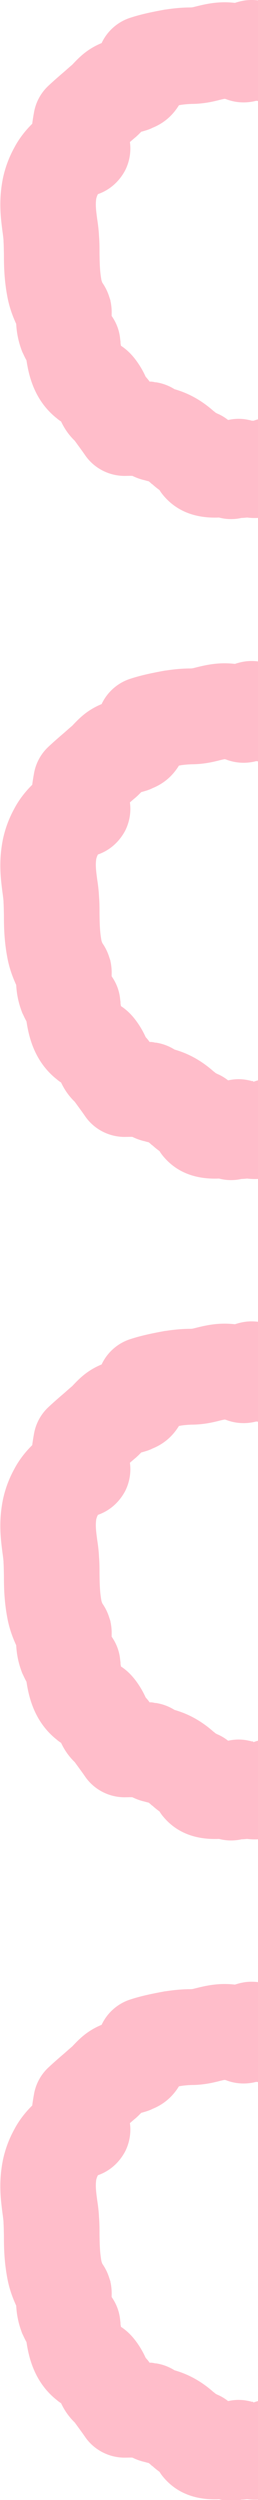
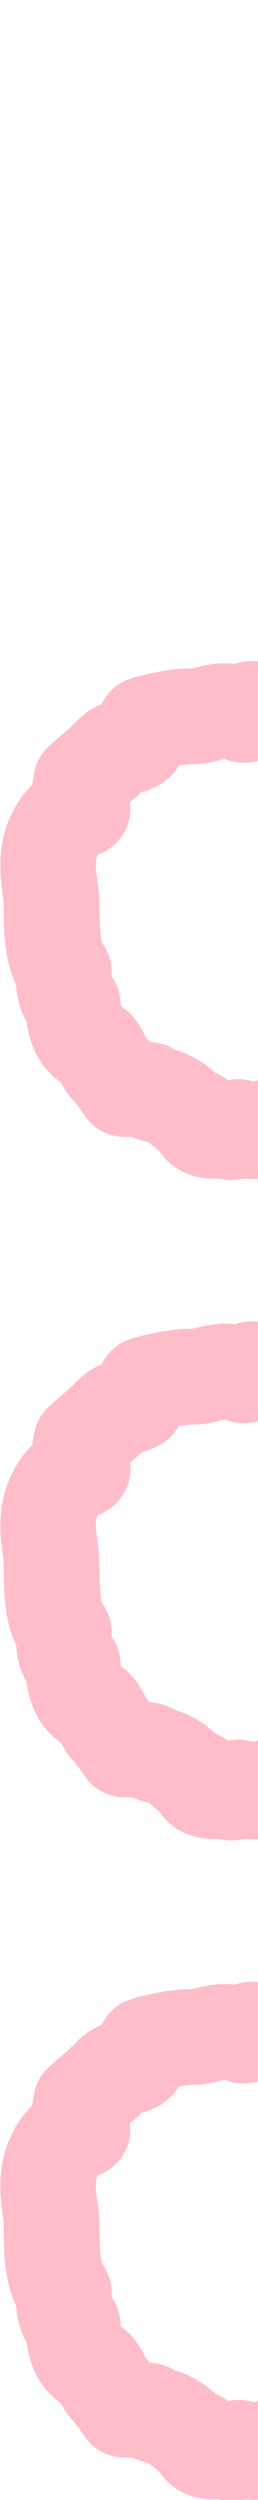
<svg xmlns="http://www.w3.org/2000/svg" id="_レイヤー_2" data-name="レイヤー 2" viewBox="0 0 19.78 191.49">
  <defs>
    <style>
      .cls-1 {
        opacity: .5;
      }

      .cls-2 {
        fill: #ff7b96;
      }
    </style>
  </defs>
  <g id="_レイヤー_1-2" data-name="レイヤー 1">
    <g class="cls-1">
      <path class="cls-2" d="m19.4,183.96s-.05,0-.07.01c-.16-.05-.33-.08-.5-.11-.45-.07-.9-.05-1.34.05-.27-.21-.54-.37-.8-.48-.12-.05-.2-.11-.21-.12-.03-.03-.06-.06-.1-.08-1.18-1.05-2.27-1.47-3-1.68-.43-.27-.91-.45-1.42-.53h-.09s-.04-.02-.05-.02l-.19-.03s-.04,0-.05,0h-.11c-.09-.13-.19-.25-.3-.37-.11-.24-.27-.56-.49-.9-.42-.65-.86-1.12-1.41-1.48,0-.05-.02-.12-.03-.18,0-.02,0-.04,0-.06,0-.05,0-.09-.01-.14l-.02-.16c-.06-.63-.29-1.23-.65-1.74v-.16c.01-.27-.01-.56-.06-.83,0-.05-.02-.09-.03-.14v-.05c-.03-.09-.06-.18-.09-.27-.12-.39-.3-.76-.53-1.09h0c-.06-.14-.08-.23-.08-.25-.12-.65-.13-1.31-.14-2,0-.43,0-.87-.04-1.33-.02-.48-.08-.92-.14-1.31-.09-.68-.14-1.1-.07-1.56.03-.12.07-.23.13-.34,1.25-.44,1.85-1.38,2.08-1.81.19-.37.51-1.17.37-2.18.15-.13.31-.27.48-.41.05-.05.11-.1.16-.15.08-.08.16-.16.23-.23.13-.03.28-.08.45-.13.14-.05.28-.1.41-.17,1.01-.41,1.62-1.07,2.03-1.73.06-.01.12-.02.17-.03.27-.04.53-.06.79-.07.64,0,1.28-.09,1.89-.24l.13-.03c.18-.05.4-.1.51-.12.04,0,.07.01.11.02.74.29,1.56.33,2.32.13.05,0,.1.01.15.02v-7.66c-.25-.03-.51-.04-.79-.02-.28.02-.63.09-.99.21-1.3-.15-2.29.1-3.09.3l-.12.03s-.1.02-.18.02c-.63,0-1.28.06-1.92.16-.03,0-.06,0-.09.01-.81.15-1.74.33-2.62.62-.97.31-1.77,1.02-2.2,1.94-.39.16-.83.39-1.27.73-.4.31-.69.62-.91.85-.03.03-.06.07-.1.1-.2.17-.38.33-.56.49-.41.35-.8.69-1.23,1.09-.58.54-.97,1.25-1.11,2.03-.05.28-.1.57-.14.89-.54.53-1.03,1.17-1.37,1.82-.43.78-.73,1.61-.9,2.47,0,.02,0,.04-.01.06-.3,1.65-.12,2.95,0,3.9.04.27.07.52.08.68,0,.03,0,.06,0,.09.02.27.02.58.03.95,0,.9.02,2.01.27,3.31.12.63.32,1.26.6,1.89.02.05.04.1.07.15.03.49.1,1.16.41,2,.03.09.07.19.12.28.06.13.14.31.26.52.17,1.12.57,3.01,2.26,4.39.04.03.08.06.12.1.09.07.18.14.27.19.19.4.5.95,1.05,1.48l.24.33c.18.25.36.49.53.74.71,1.06,1.93,1.67,3.2,1.62.16,0,.31-.01.45,0,.23.11.5.22.8.3.09.02.17.04.27.07.07.02.17.04.17.04,0,0,.05.03.14.11.04.04.09.08.13.12h.02c.17.16.36.31.55.45.09.15.2.3.33.45,1.29,1.51,3.04,1.7,4.23,1.65.56.15,1.16.16,1.73.03.16,0,.3-.02.43-.03.23.03.52.05.85.03v-7.56c-.14.04-.26.08-.37.12Z" />
      <path class="cls-2" d="m19.4,133.38s-.05,0-.07.01c-.16-.05-.33-.08-.5-.11-.45-.07-.9-.05-1.34.05-.27-.21-.54-.37-.8-.48-.12-.05-.2-.11-.21-.12-.03-.03-.06-.06-.1-.08-1.18-1.05-2.27-1.47-3-1.68-.43-.27-.91-.45-1.42-.53h-.09s-.04-.02-.05-.02l-.19-.03s-.04,0-.05,0h-.11c-.09-.13-.19-.25-.3-.37-.11-.24-.27-.56-.49-.9-.42-.65-.86-1.12-1.41-1.48,0-.05-.02-.12-.03-.18,0-.02,0-.04,0-.06,0-.05,0-.09-.01-.14l-.02-.16c-.06-.63-.29-1.23-.65-1.74v-.16c.01-.27-.01-.56-.06-.83,0-.05-.02-.09-.03-.14v-.05c-.03-.09-.06-.18-.09-.27-.12-.39-.3-.76-.53-1.09h0c-.06-.14-.08-.23-.08-.25-.12-.65-.13-1.31-.14-2,0-.43,0-.87-.04-1.33-.02-.48-.08-.92-.14-1.31-.09-.68-.14-1.1-.07-1.56.03-.12.07-.23.13-.34,1.25-.44,1.85-1.38,2.08-1.81.19-.37.51-1.17.37-2.18.15-.13.31-.27.48-.41.05-.05.11-.1.16-.15.08-.08.16-.16.23-.23.13-.03.28-.08.45-.13.14-.05.28-.1.41-.17,1.01-.41,1.62-1.07,2.03-1.73.06-.01.12-.02.17-.03.27-.04.53-.06.79-.07.64,0,1.28-.09,1.89-.24l.13-.03c.18-.05.4-.1.51-.12.04,0,.07.01.11.02.74.29,1.56.33,2.32.13.05,0,.1.01.15.02v-7.66c-.25-.03-.51-.04-.79-.02-.28.02-.63.09-.99.21-1.3-.15-2.29.1-3.09.3l-.12.03s-.1.02-.18.02c-.63,0-1.28.06-1.92.16-.03,0-.06,0-.09.01-.81.15-1.74.33-2.62.62-.97.31-1.77,1.02-2.2,1.94-.39.16-.83.39-1.27.73-.4.31-.69.62-.91.85-.03.03-.06.07-.1.1-.2.17-.38.33-.56.49-.41.35-.8.69-1.23,1.09-.58.54-.97,1.25-1.11,2.03-.05.28-.1.57-.14.89-.54.53-1.03,1.17-1.37,1.82-.43.78-.73,1.61-.9,2.47,0,.02,0,.04-.01.06-.3,1.65-.12,2.95,0,3.9.04.27.07.52.08.68,0,.03,0,.06,0,.09.02.27.02.58.03.95,0,.9.02,2.01.27,3.31.12.63.32,1.26.6,1.89.02.05.04.1.07.15.03.49.1,1.16.41,2,.03.09.07.19.12.28.06.13.14.31.26.52.17,1.12.57,3.01,2.26,4.39.04.03.08.06.12.1.09.07.18.14.27.19.19.4.5.95,1.05,1.48l.24.33c.18.25.36.49.53.74.71,1.06,1.93,1.67,3.2,1.62.16,0,.31-.01.45,0,.23.11.5.22.8.3.09.02.17.04.27.07.07.02.17.04.17.04,0,0,.05.03.14.11.04.04.09.08.13.12h.02c.17.16.36.31.55.45.09.15.2.3.33.45,1.29,1.51,3.04,1.7,4.23,1.65.56.15,1.16.16,1.73.03.16,0,.3-.02.43-.03.23.03.52.05.85.03v-7.56c-.14.04-.26.08-.37.12Z" />
      <path class="cls-2" d="m19.4,82.8s-.05,0-.07.01c-.16-.05-.33-.08-.5-.11-.45-.07-.9-.05-1.34.05-.27-.21-.54-.37-.8-.48-.12-.05-.2-.11-.21-.12-.03-.03-.06-.06-.1-.08-1.18-1.05-2.27-1.47-3-1.68-.43-.27-.91-.45-1.42-.53h-.09s-.04-.02-.05-.02l-.19-.03s-.04,0-.05,0h-.11c-.09-.13-.19-.25-.3-.37-.11-.24-.27-.56-.49-.9-.42-.65-.86-1.12-1.41-1.48,0-.05-.02-.12-.03-.18,0-.02,0-.04,0-.06,0-.05,0-.09-.01-.14l-.02-.16c-.06-.63-.29-1.23-.65-1.74v-.16c.01-.27-.01-.56-.06-.83,0-.05-.02-.09-.03-.14v-.05c-.03-.09-.06-.18-.09-.27-.12-.39-.3-.76-.53-1.09h0c-.06-.14-.08-.23-.08-.25-.12-.65-.13-1.31-.14-2,0-.43,0-.87-.04-1.33-.02-.48-.08-.92-.14-1.31-.09-.68-.14-1.1-.07-1.56.03-.12.07-.23.13-.34,1.25-.44,1.85-1.38,2.08-1.81.19-.37.51-1.17.37-2.18.15-.13.31-.27.48-.41.05-.05.11-.1.16-.15.08-.08.16-.16.23-.23.13-.03.28-.08.45-.13.14-.05.28-.1.41-.17,1.01-.41,1.62-1.07,2.03-1.73.06-.01.12-.02.17-.03.27-.04.53-.06.79-.07.64,0,1.28-.09,1.89-.24l.13-.03c.18-.05.4-.1.51-.12.04,0,.07.01.11.02.74.29,1.56.33,2.32.13.05,0,.1.01.15.02v-7.66c-.25-.03-.51-.04-.79-.02-.28.02-.63.09-.99.21-1.3-.15-2.29.1-3.09.3l-.12.03s-.1.02-.18.02c-.63,0-1.28.06-1.92.16-.03,0-.06,0-.09.01-.81.15-1.74.33-2.62.62-.97.31-1.77,1.02-2.2,1.94-.39.16-.83.39-1.27.73-.4.31-.69.62-.91.85-.03.03-.06.07-.1.1-.2.17-.38.33-.56.49-.41.35-.8.69-1.23,1.09-.58.54-.97,1.25-1.11,2.03-.05.28-.1.57-.14.89-.54.53-1.03,1.17-1.37,1.82-.43.78-.73,1.61-.9,2.47,0,.02,0,.04-.01.06-.3,1.65-.12,2.95,0,3.9.04.27.07.52.08.68,0,.03,0,.06,0,.09.02.27.02.58.03.95,0,.9.02,2.01.27,3.31.12.63.32,1.26.6,1.89.02.05.04.1.07.15.03.49.1,1.16.41,2,.03.09.07.19.12.28.06.13.14.31.26.52.17,1.12.57,3.01,2.26,4.39.04.03.08.06.12.1.09.07.18.14.27.19.19.4.5.95,1.05,1.48l.24.33c.18.25.36.49.53.74.71,1.06,1.93,1.67,3.2,1.62.16,0,.31-.01.45,0,.23.11.5.22.8.3.09.02.17.04.27.07.07.02.17.04.17.04,0,0,.05.03.14.11.04.04.09.08.13.12h.02c.17.16.36.31.55.45.09.15.2.3.33.45,1.29,1.51,3.04,1.7,4.23,1.65.56.15,1.16.16,1.73.03.16,0,.3-.02.43-.03.23.03.52.05.85.03v-7.56c-.14.04-.26.08-.37.12Z" />
-       <path class="cls-2" d="m19.4,32.22s-.05,0-.07.01c-.16-.05-.33-.08-.5-.11-.45-.07-.9-.05-1.34.05-.27-.21-.54-.37-.8-.48-.12-.05-.2-.11-.21-.12-.03-.03-.06-.06-.1-.08-1.18-1.05-2.27-1.47-3-1.68-.43-.27-.91-.45-1.42-.53h-.09s-.04-.02-.05-.02l-.19-.03s-.04,0-.05,0h-.11c-.09-.13-.19-.25-.3-.37-.11-.24-.27-.56-.49-.9-.42-.65-.86-1.12-1.41-1.48,0-.05-.02-.12-.03-.18,0-.02,0-.04,0-.06,0-.05,0-.09-.01-.14l-.02-.16c-.06-.63-.29-1.23-.65-1.74v-.16c.01-.27-.01-.56-.06-.83,0-.05-.02-.09-.03-.14v-.05c-.03-.09-.06-.18-.09-.27-.12-.39-.3-.76-.53-1.09h0c-.06-.14-.08-.23-.08-.25-.12-.65-.13-1.31-.14-2,0-.43,0-.87-.04-1.33-.02-.48-.08-.92-.14-1.31-.09-.68-.14-1.1-.07-1.56.03-.12.07-.23.13-.34,1.25-.44,1.85-1.38,2.08-1.81.19-.37.51-1.17.37-2.18.15-.13.31-.27.48-.41.05-.05.11-.1.16-.15.08-.08.16-.16.23-.23.13-.03.28-.08.45-.13.14-.05.28-.1.41-.17,1.01-.41,1.62-1.07,2.03-1.73.06-.01.12-.02.17-.03.27-.04.53-.06.79-.07.64,0,1.28-.09,1.89-.24l.13-.03c.18-.05.4-.1.51-.12.04,0,.07.01.11.02.74.29,1.56.33,2.32.13.05,0,.1.01.15.02V.03c-.25-.03-.51-.04-.79-.02-.28.02-.63.09-.99.21-1.3-.15-2.29.1-3.09.3l-.12.03s-.1.02-.18.02c-.63,0-1.28.06-1.92.16-.03,0-.06,0-.09.01-.81.15-1.74.33-2.62.62-.97.31-1.77,1.02-2.2,1.94-.39.16-.83.39-1.27.73-.4.31-.69.62-.91.85-.03.03-.06.07-.1.1-.2.17-.38.33-.56.49-.41.35-.8.69-1.23,1.09-.58.54-.97,1.25-1.11,2.03-.05.28-.1.57-.14.89-.54.53-1.03,1.17-1.37,1.82-.43.78-.73,1.61-.9,2.47,0,.02,0,.04-.01.06-.3,1.65-.12,2.95,0,3.9.04.27.07.52.08.68,0,.03,0,.06,0,.09.02.27.02.58.03.95,0,.9.02,2.01.27,3.31.12.63.32,1.26.6,1.89.02.05.04.1.07.15.03.49.1,1.16.41,2,.03.09.07.19.12.28.06.13.14.31.26.52.17,1.12.57,3.01,2.26,4.39.04.03.08.06.12.1.09.07.18.14.27.19.19.4.5.95,1.05,1.48l.24.33c.18.25.36.49.53.74.71,1.06,1.93,1.67,3.2,1.62.16,0,.31-.01.45,0,.23.11.5.22.8.3.09.02.17.04.27.07.07.02.17.04.17.04,0,0,.05.03.14.11.04.04.09.08.13.12h.02c.17.16.36.31.55.45.09.15.2.3.33.45,1.29,1.51,3.04,1.7,4.23,1.65.56.15,1.16.16,1.73.03.16,0,.3-.02.43-.03.23.03.52.05.85.03v-7.56c-.14.04-.26.08-.37.12Z" />
    </g>
  </g>
</svg>